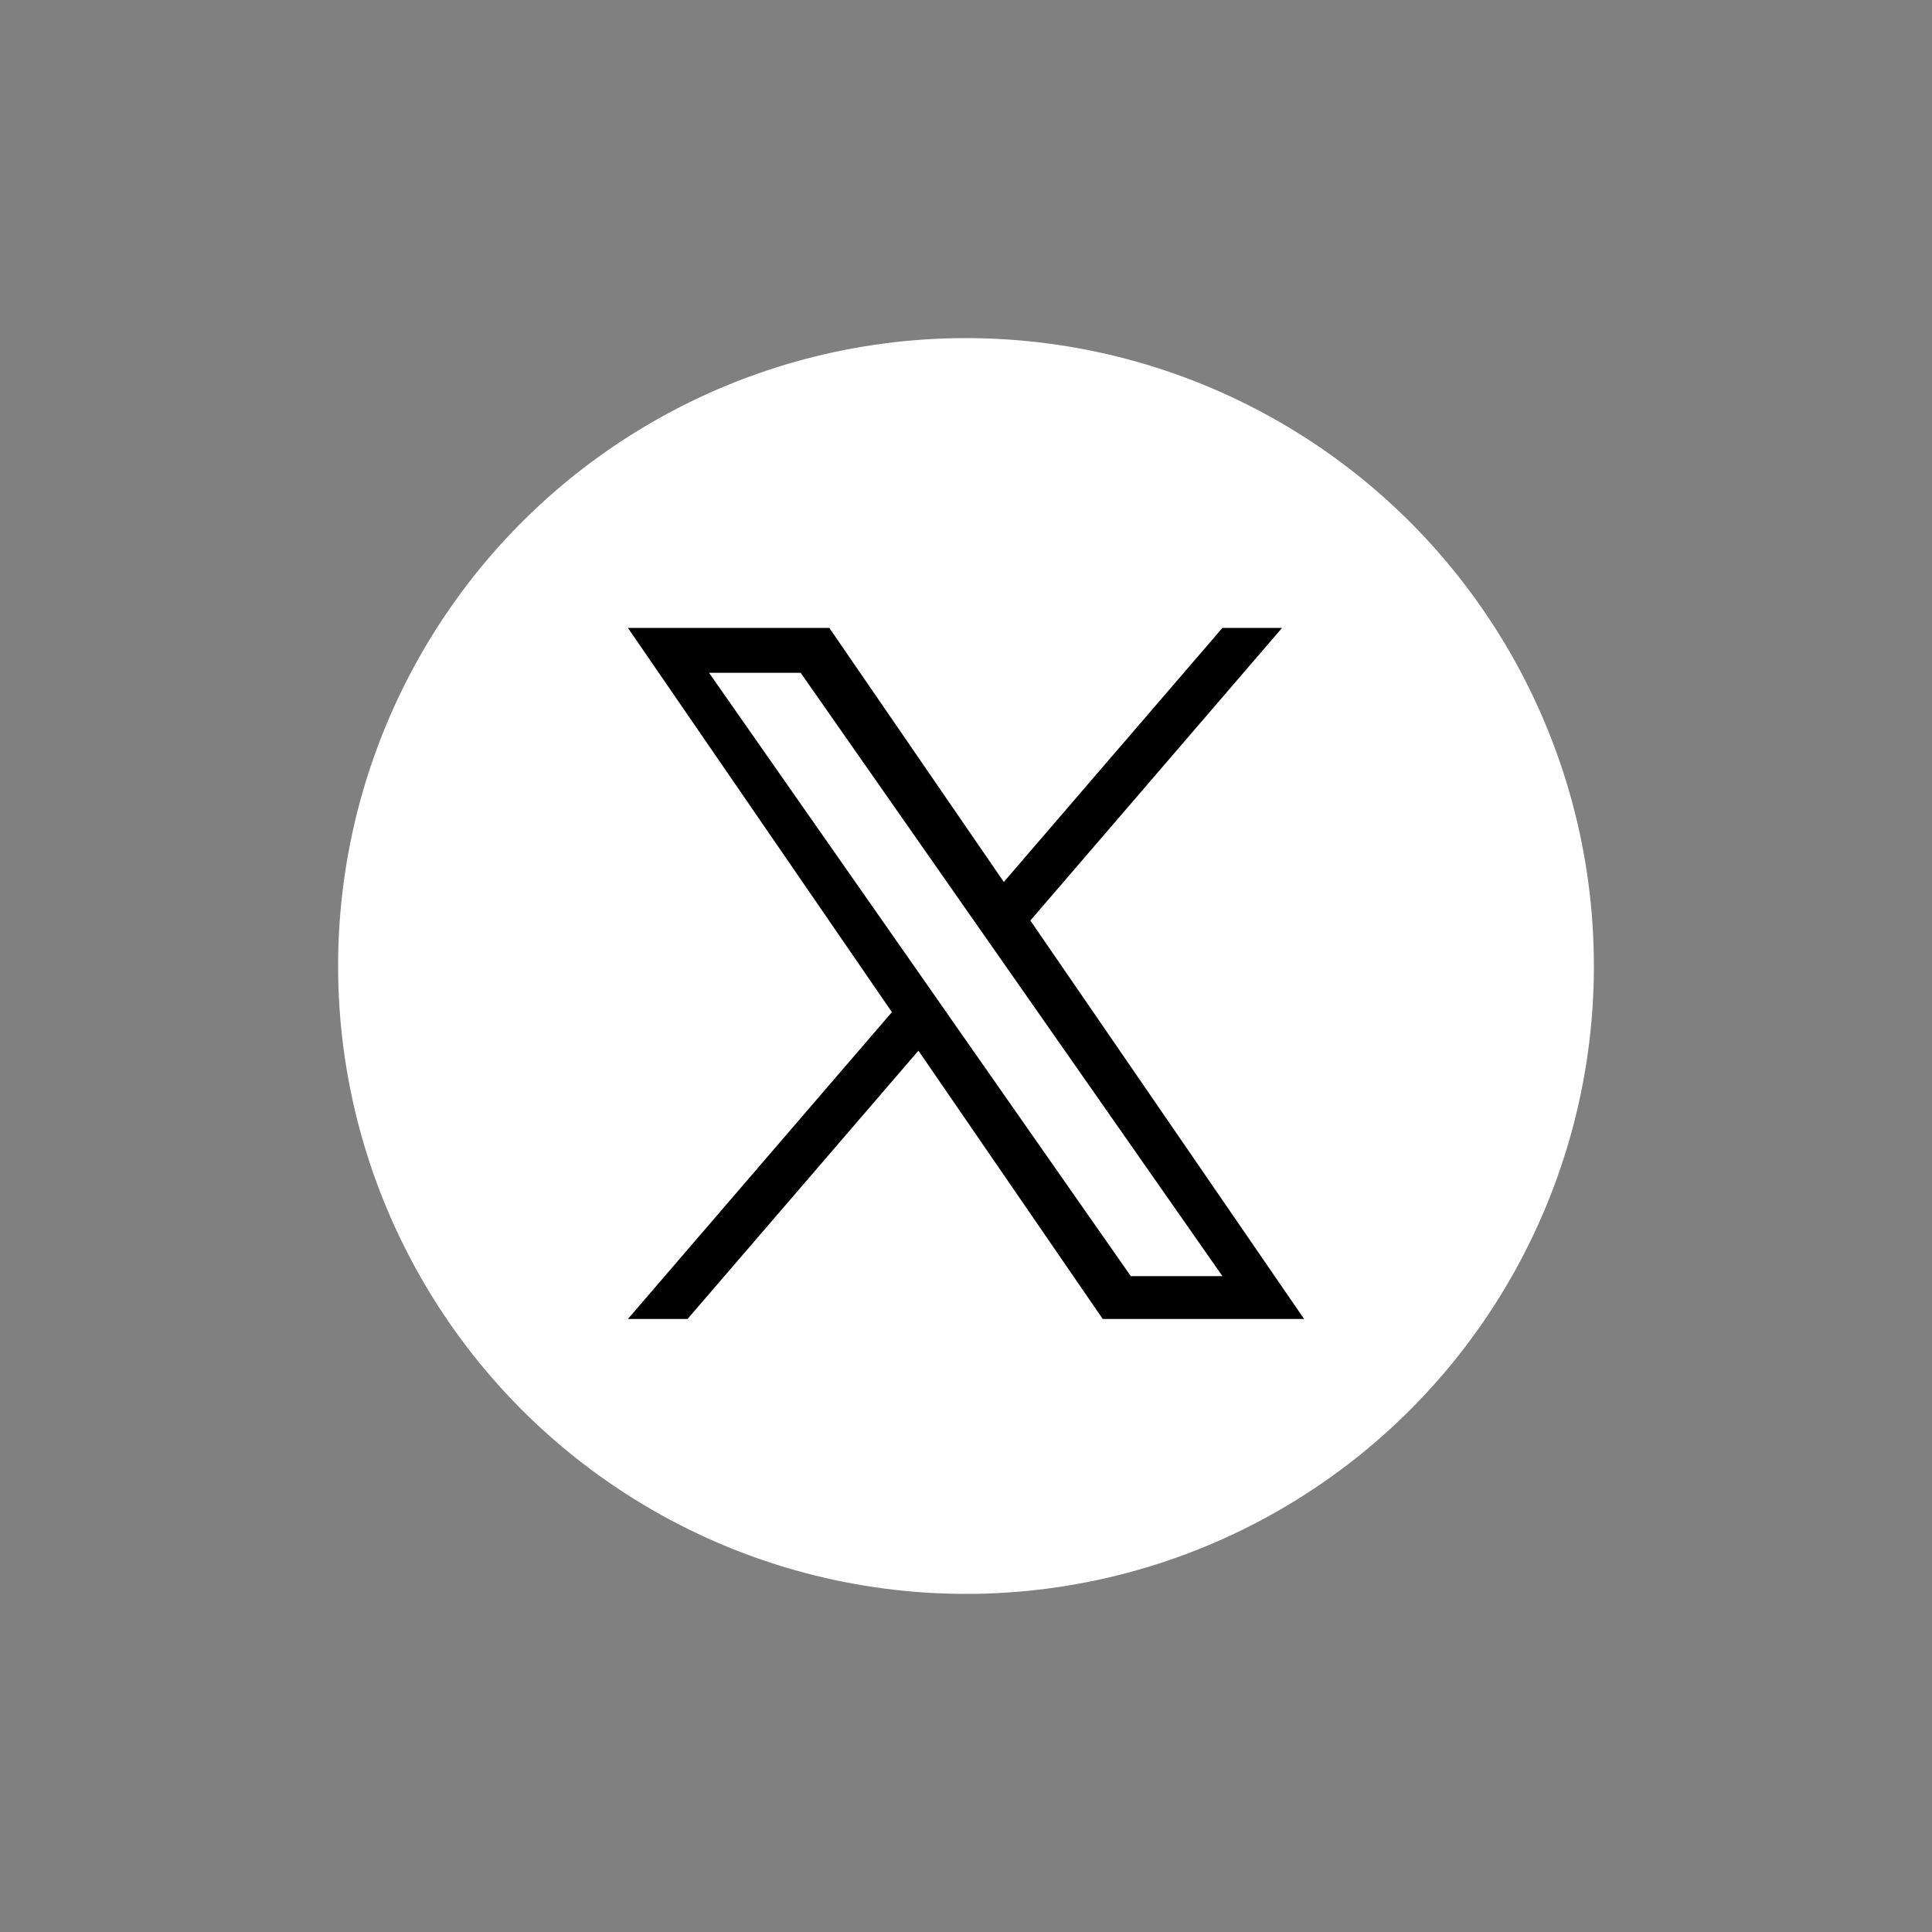
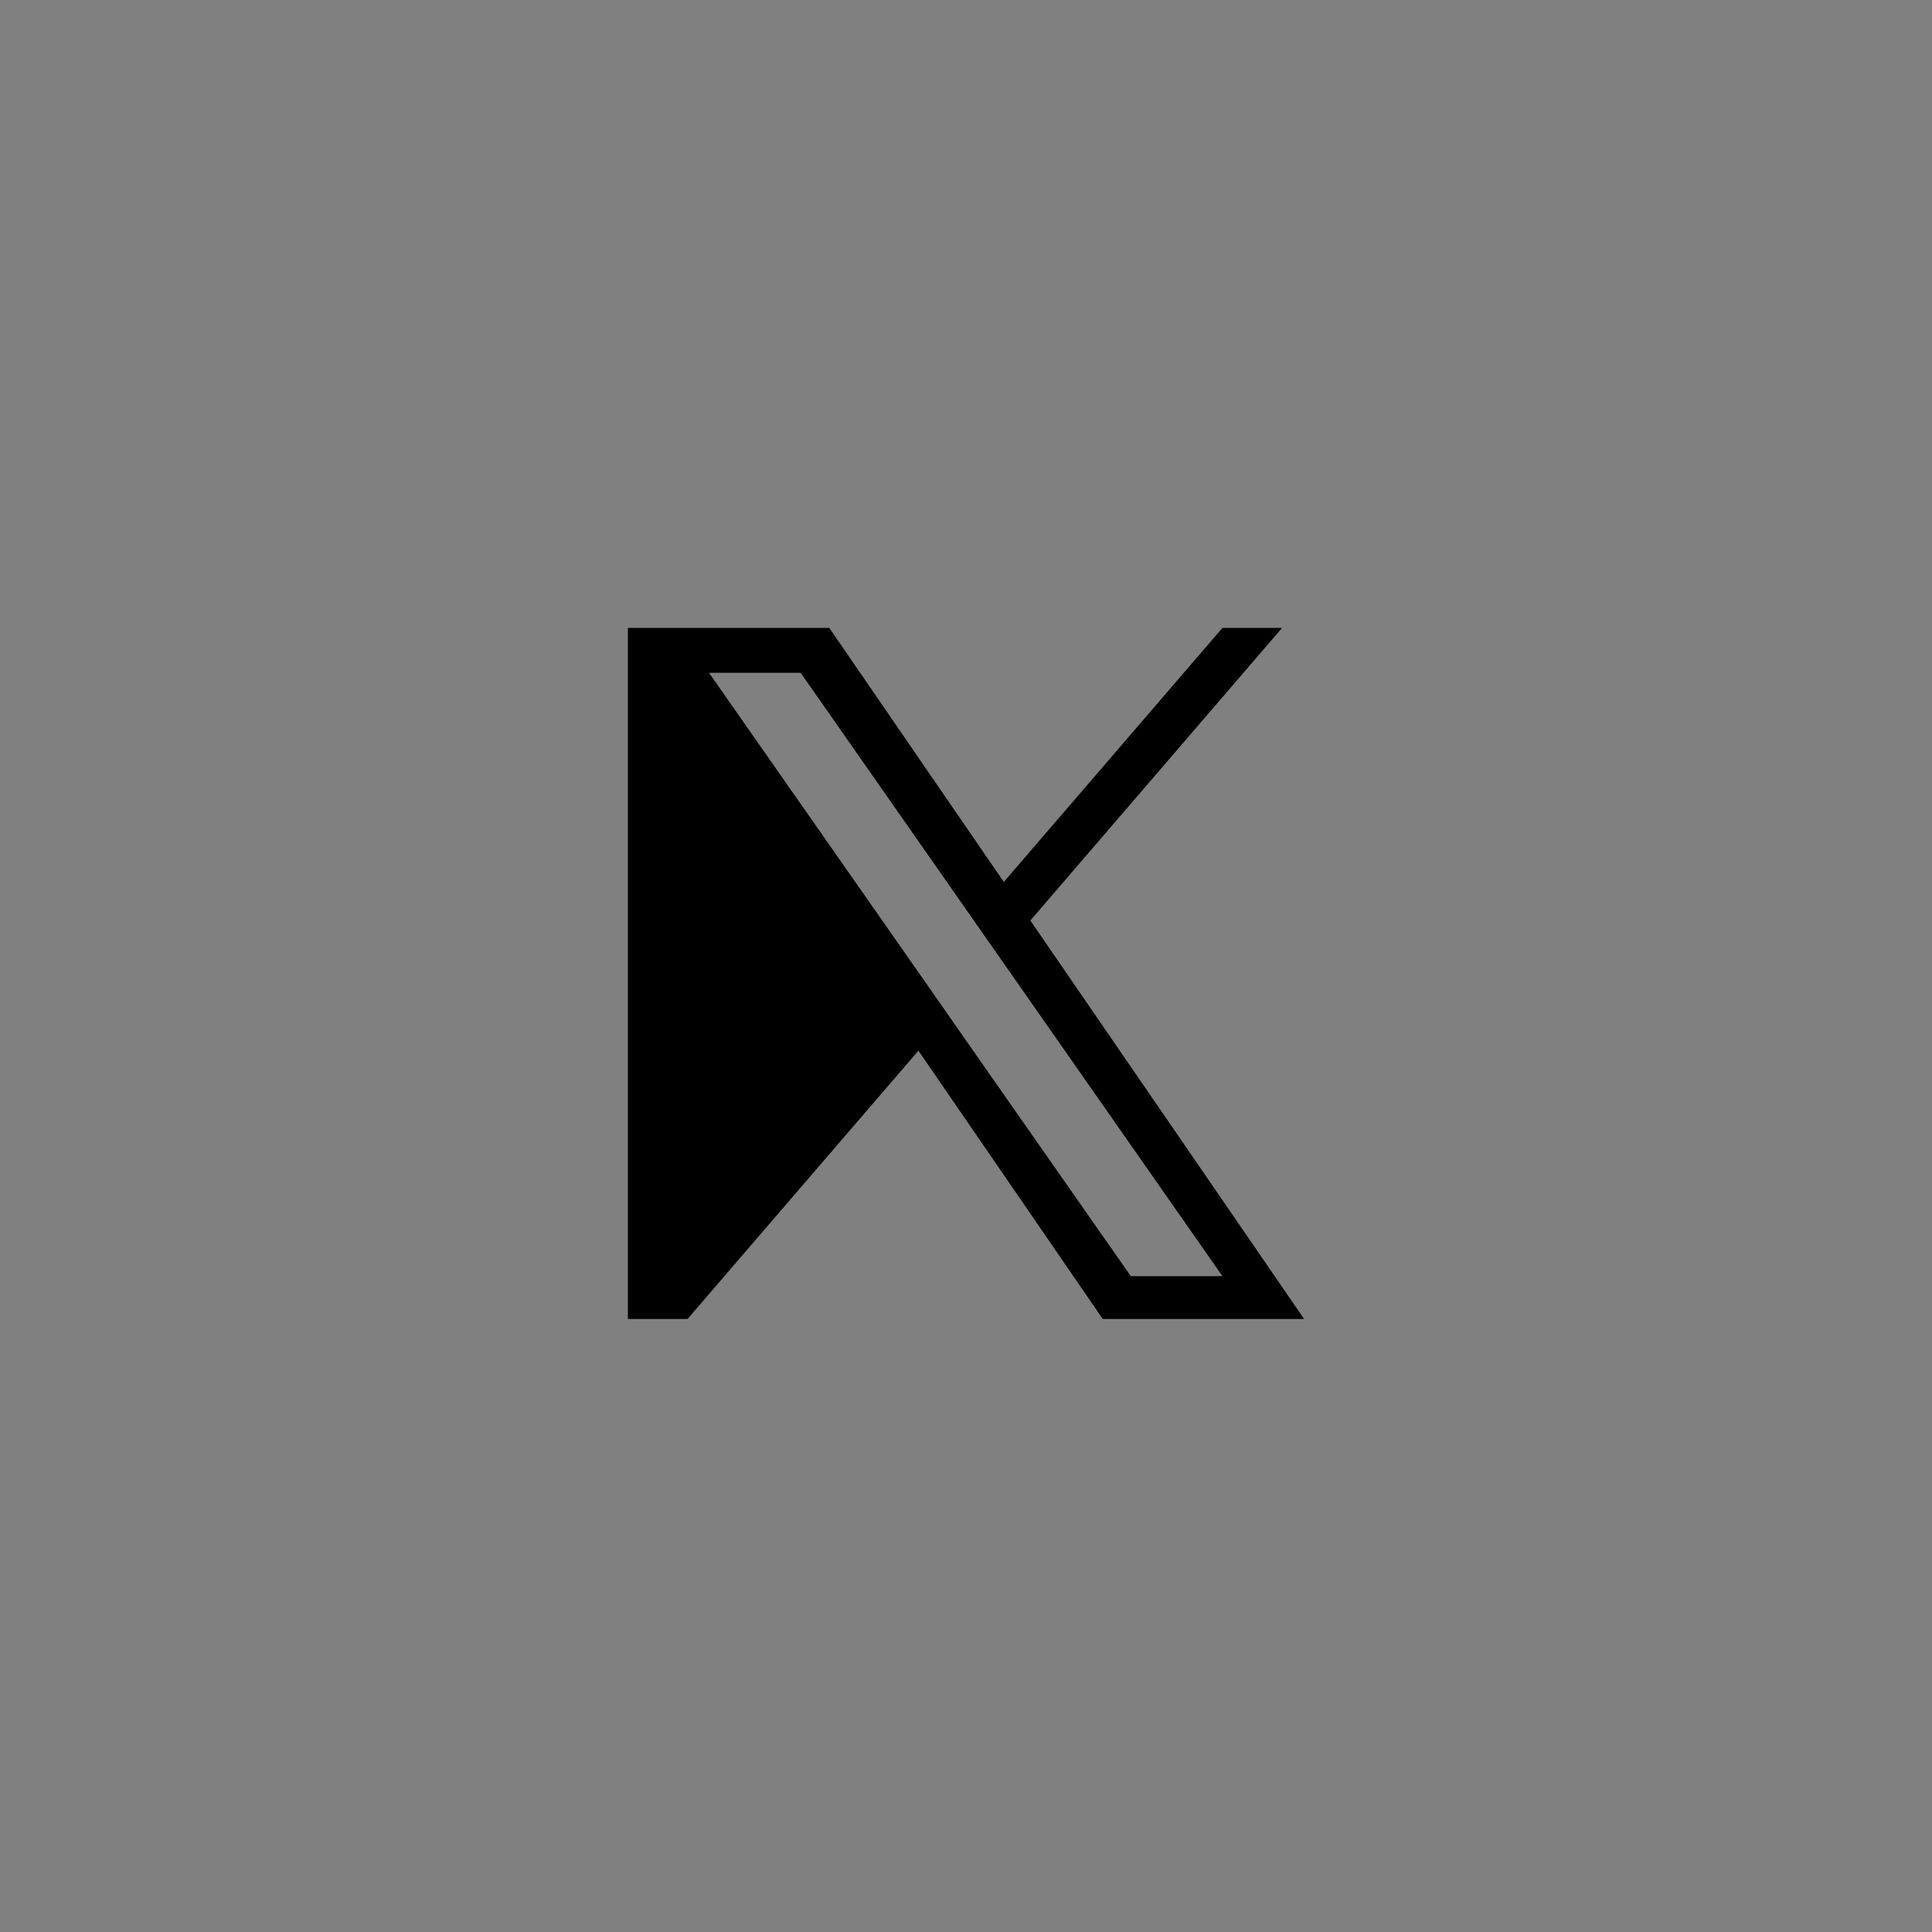
<svg xmlns="http://www.w3.org/2000/svg" width="40" height="40" fill="none">
  <rect width="100%" height="100%" fill="#808080" stroke="none" />
-   <circle cx="20" cy="20" r="13" fill="#fff" />
-   <path d="M21.332 19.059L26.544 13h-1.235l-4.526 5.26L17.17 13H13l5.466 7.955L13 27.308h1.235l4.78-5.555 3.816 5.555H27l-5.668-8.25zm-1.692 1.966l-.553-.792-4.407-6.303h1.897l3.556 5.087.554.792 4.622 6.612h-1.897l-3.772-5.395z" fill="#000" />
+   <path d="M21.332 19.059L26.544 13h-1.235l-4.526 5.26L17.17 13H13L13 27.308h1.235l4.78-5.555 3.816 5.555H27l-5.668-8.25zm-1.692 1.966l-.553-.792-4.407-6.303h1.897l3.556 5.087.554.792 4.622 6.612h-1.897l-3.772-5.395z" fill="#000" />
</svg>